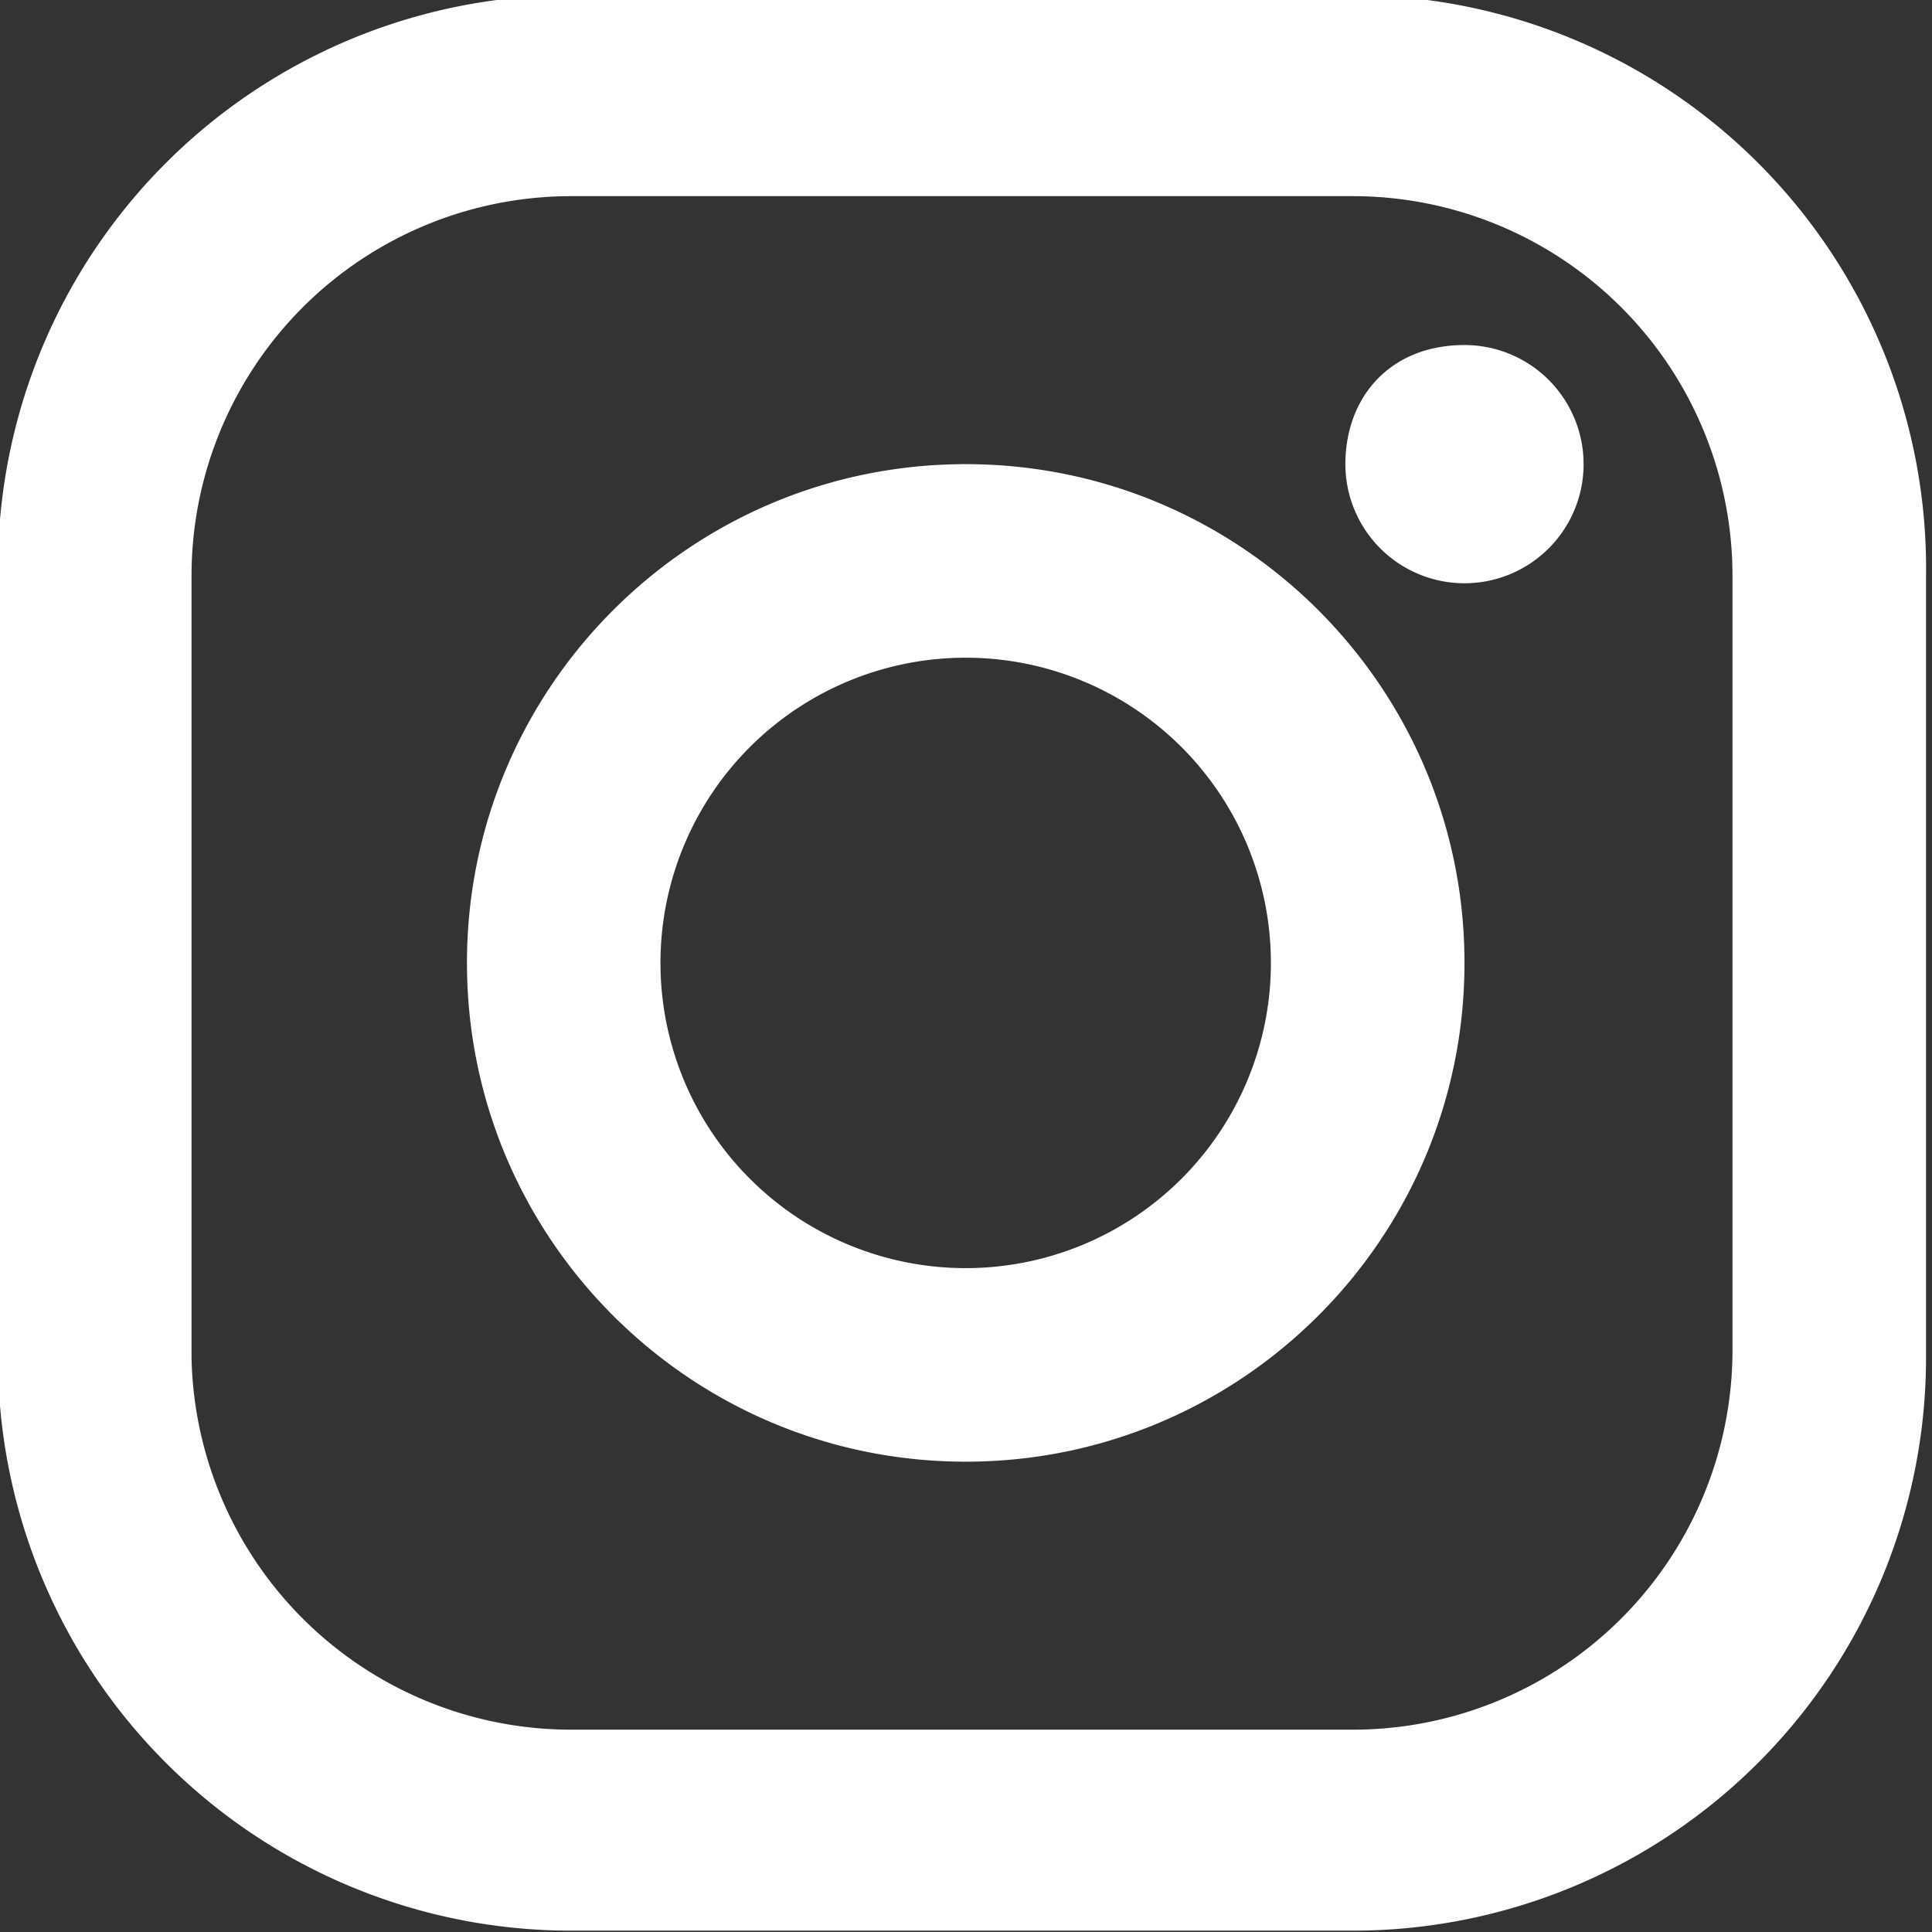
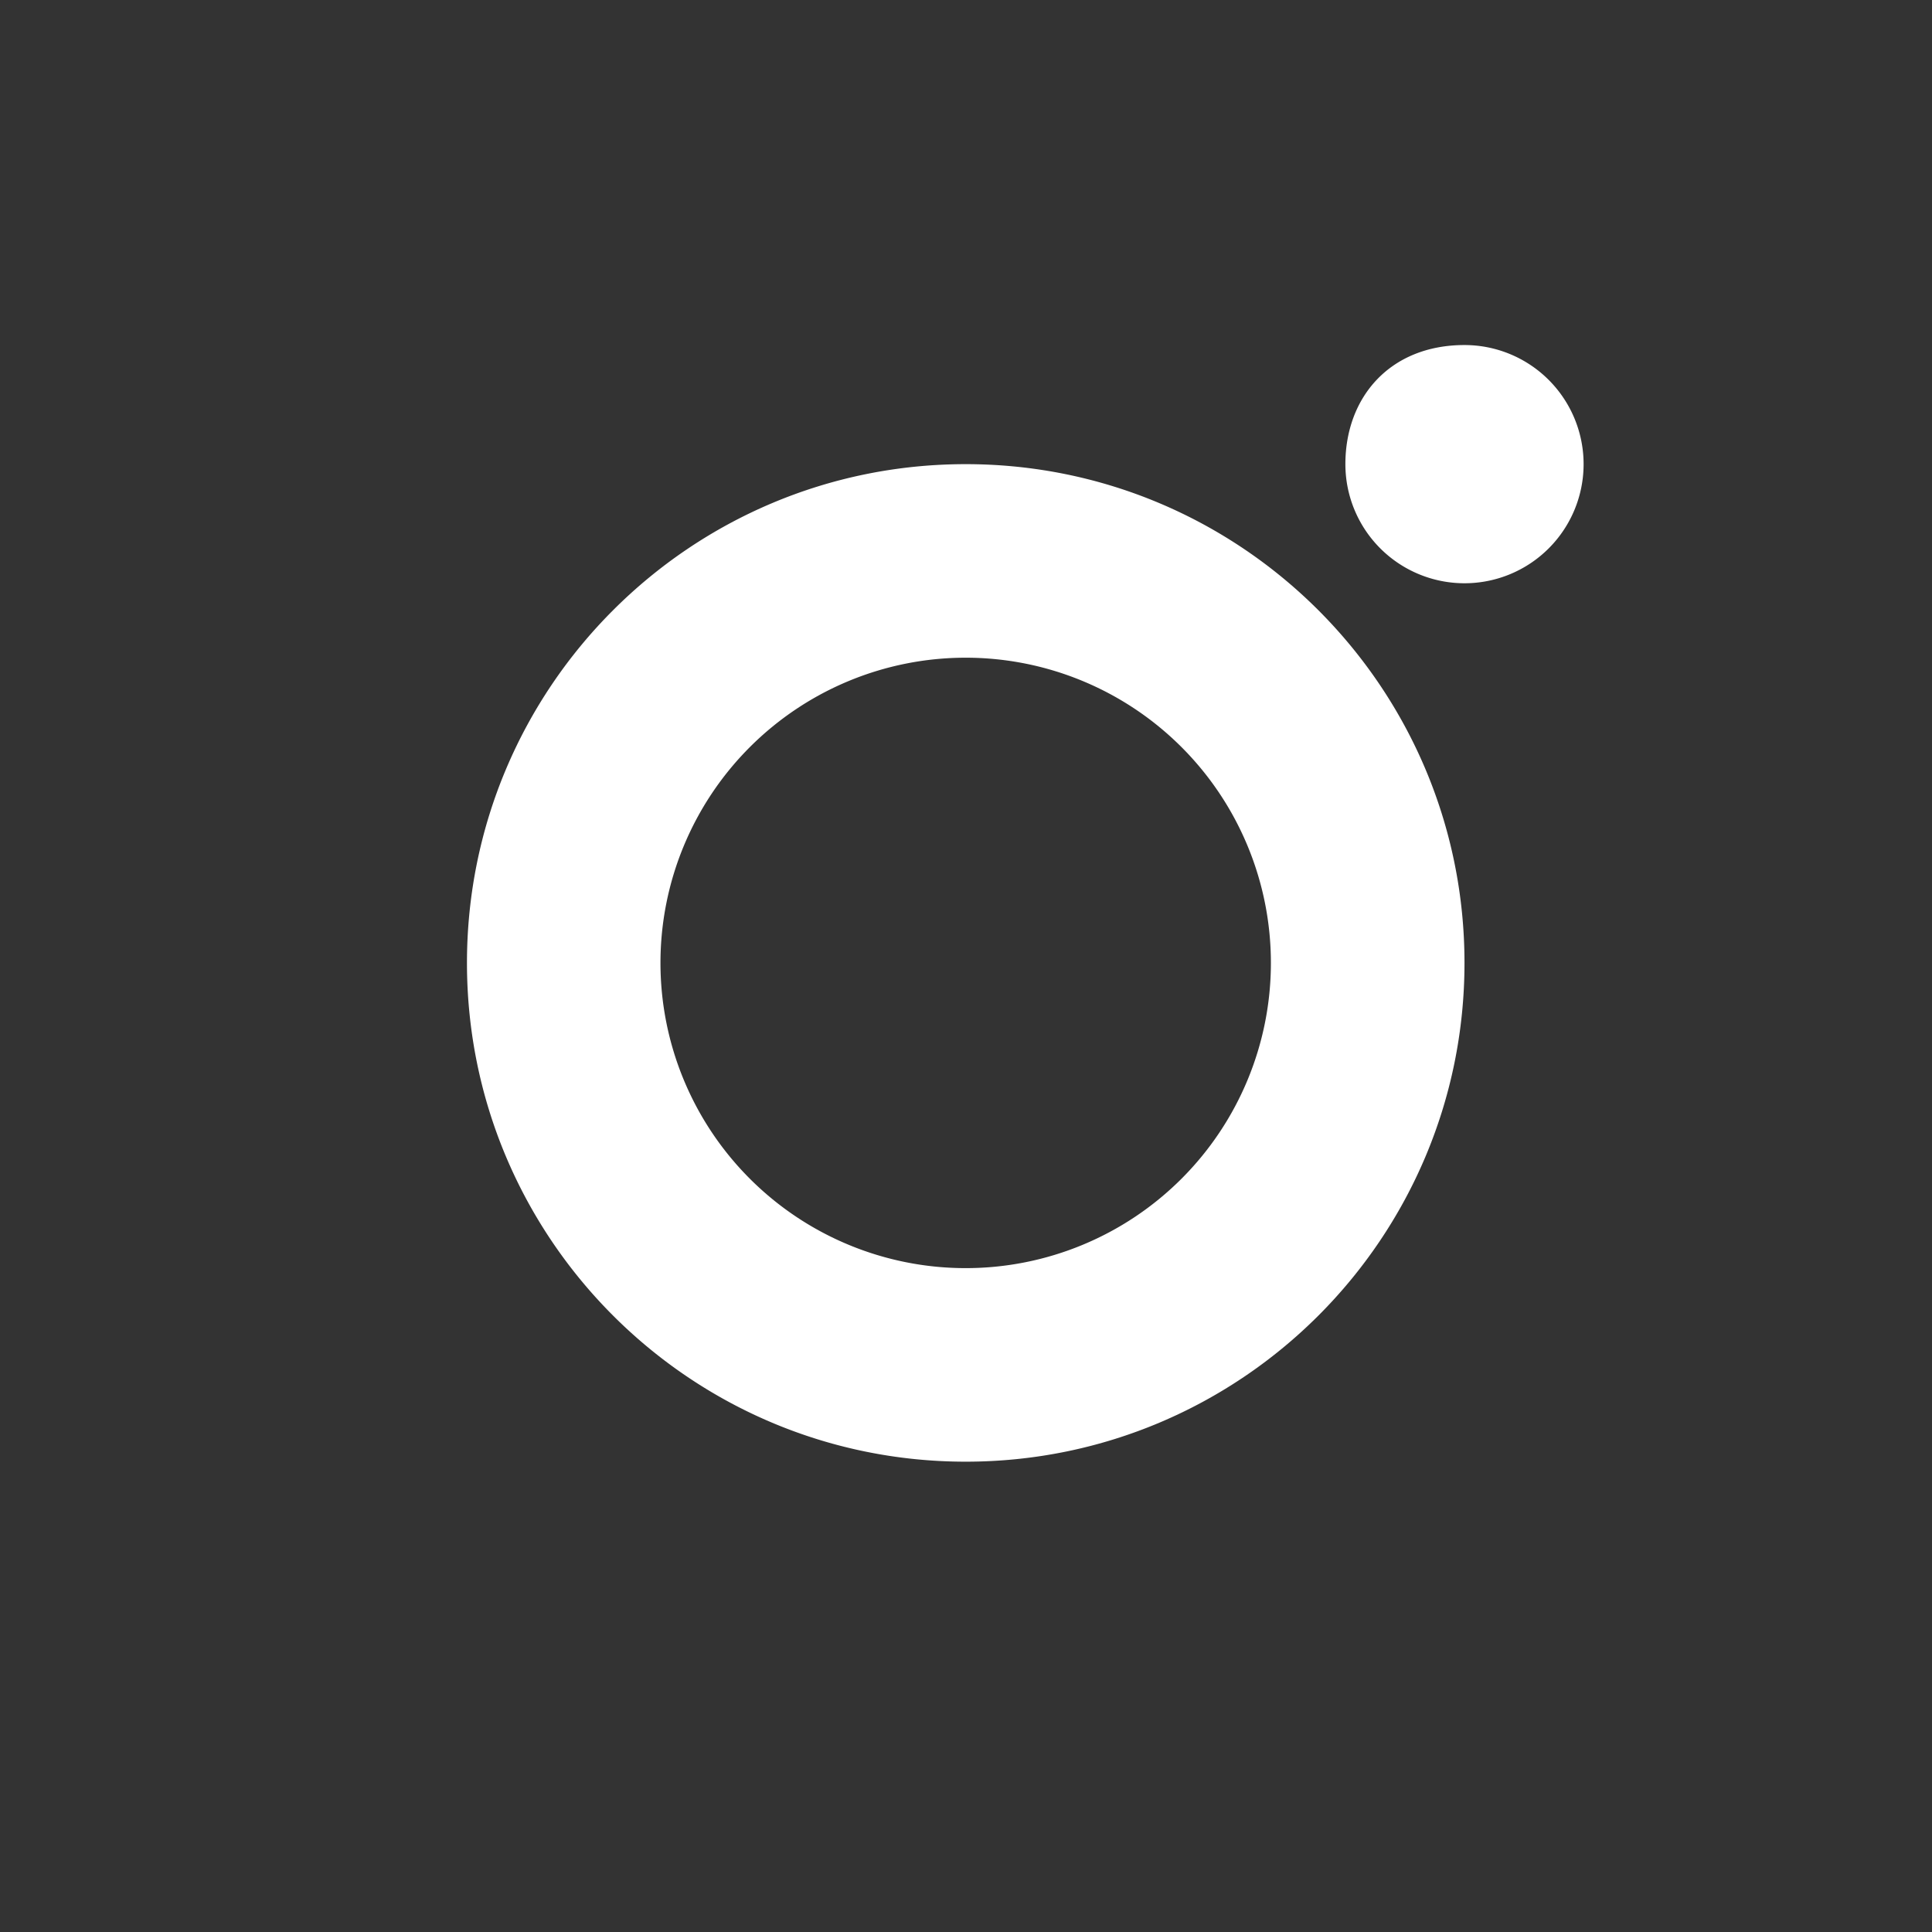
<svg xmlns="http://www.w3.org/2000/svg" xmlns:ns1="http://sodipodi.sourceforge.net/DTD/sodipodi-0.dtd" xmlns:ns2="http://www.inkscape.org/namespaces/inkscape" fill="#000000" width="16" height="16" viewBox="0 0 0.64 0.64" version="1.1" id="svg2" ns1:docname="instagram-svgrepo-com.svg" ns2:version="1.3.2 (091e20e, 2023-11-25)">
  <rect x="0" y="0" width="0.64" height="0.64" fill="#333333" stroke="none" />
  <defs id="defs2" />
  <ns1:namedview id="namedview2" pagecolor="#ffffff" bordercolor="#cccccc" borderopacity="1" ns2:showpageshadow="0" ns2:pageopacity="1" ns2:pagecheckerboard="true" ns2:deskcolor="#d1d1d1" ns2:zoom="25.129779" ns2:cx="23.537811" ns2:cy="11.579887" ns2:window-width="2176" ns2:window-height="835" ns2:window-x="2667" ns2:window-y="208" ns2:window-maximized="0" ns2:current-layer="svg2" />
  <g id="g2" transform="matrix(2.466,0,0,2.466,-0.013,-0.009)" style="stroke-width:0.405;fill:#ffffff">
-     <path d="M 0.187,0.003 H 0.082 A 0.077,0.077 0 0 0 0.005,0.081 v 0.105 a 0.077,0.077 0 0 0 0.077,0.077 h 0.105 a 0.077,0.077 0 0 0 0.077,-0.077 V 0.081 A 0.077,0.077 0 0 0 0.187,0.003 Z m 0.051,0.182 a 0.051,0.051 0 0 1 -0.051,0.051 H 0.082 A 0.051,0.051 0 0 1 0.031,0.186 V 0.081 A 0.051,0.051 0 0 1 0.082,0.03 h 0.105 a 0.051,0.051 0 0 1 0.051,0.051 z" id="path1" style="stroke-width:0.405;fill:#ffffff" />
    <path d="m 0.135,0.066 c -0.037,0 -0.067,0.03 -0.067,0.067 0,0.037 0.03,0.067 0.067,0.067 0.037,0 0.067,-0.03 0.067,-0.067 0,-0.037 -0.03,-0.067 -0.067,-0.067 z m 0,0.108 a 0.041,0.041 0 1 1 -1.18e-5,-0.082 0.041,0.041 0 0 1 1.18e-5,0.082 z m 0.067,-0.124 a 0.016,0.016 0 1 1 -0.016,0.016 c 0,-0.009 0.006,-0.016 0.016,-0.016 z" id="path2" style="stroke-width:0.405;fill:#ffffff" />
  </g>
</svg>